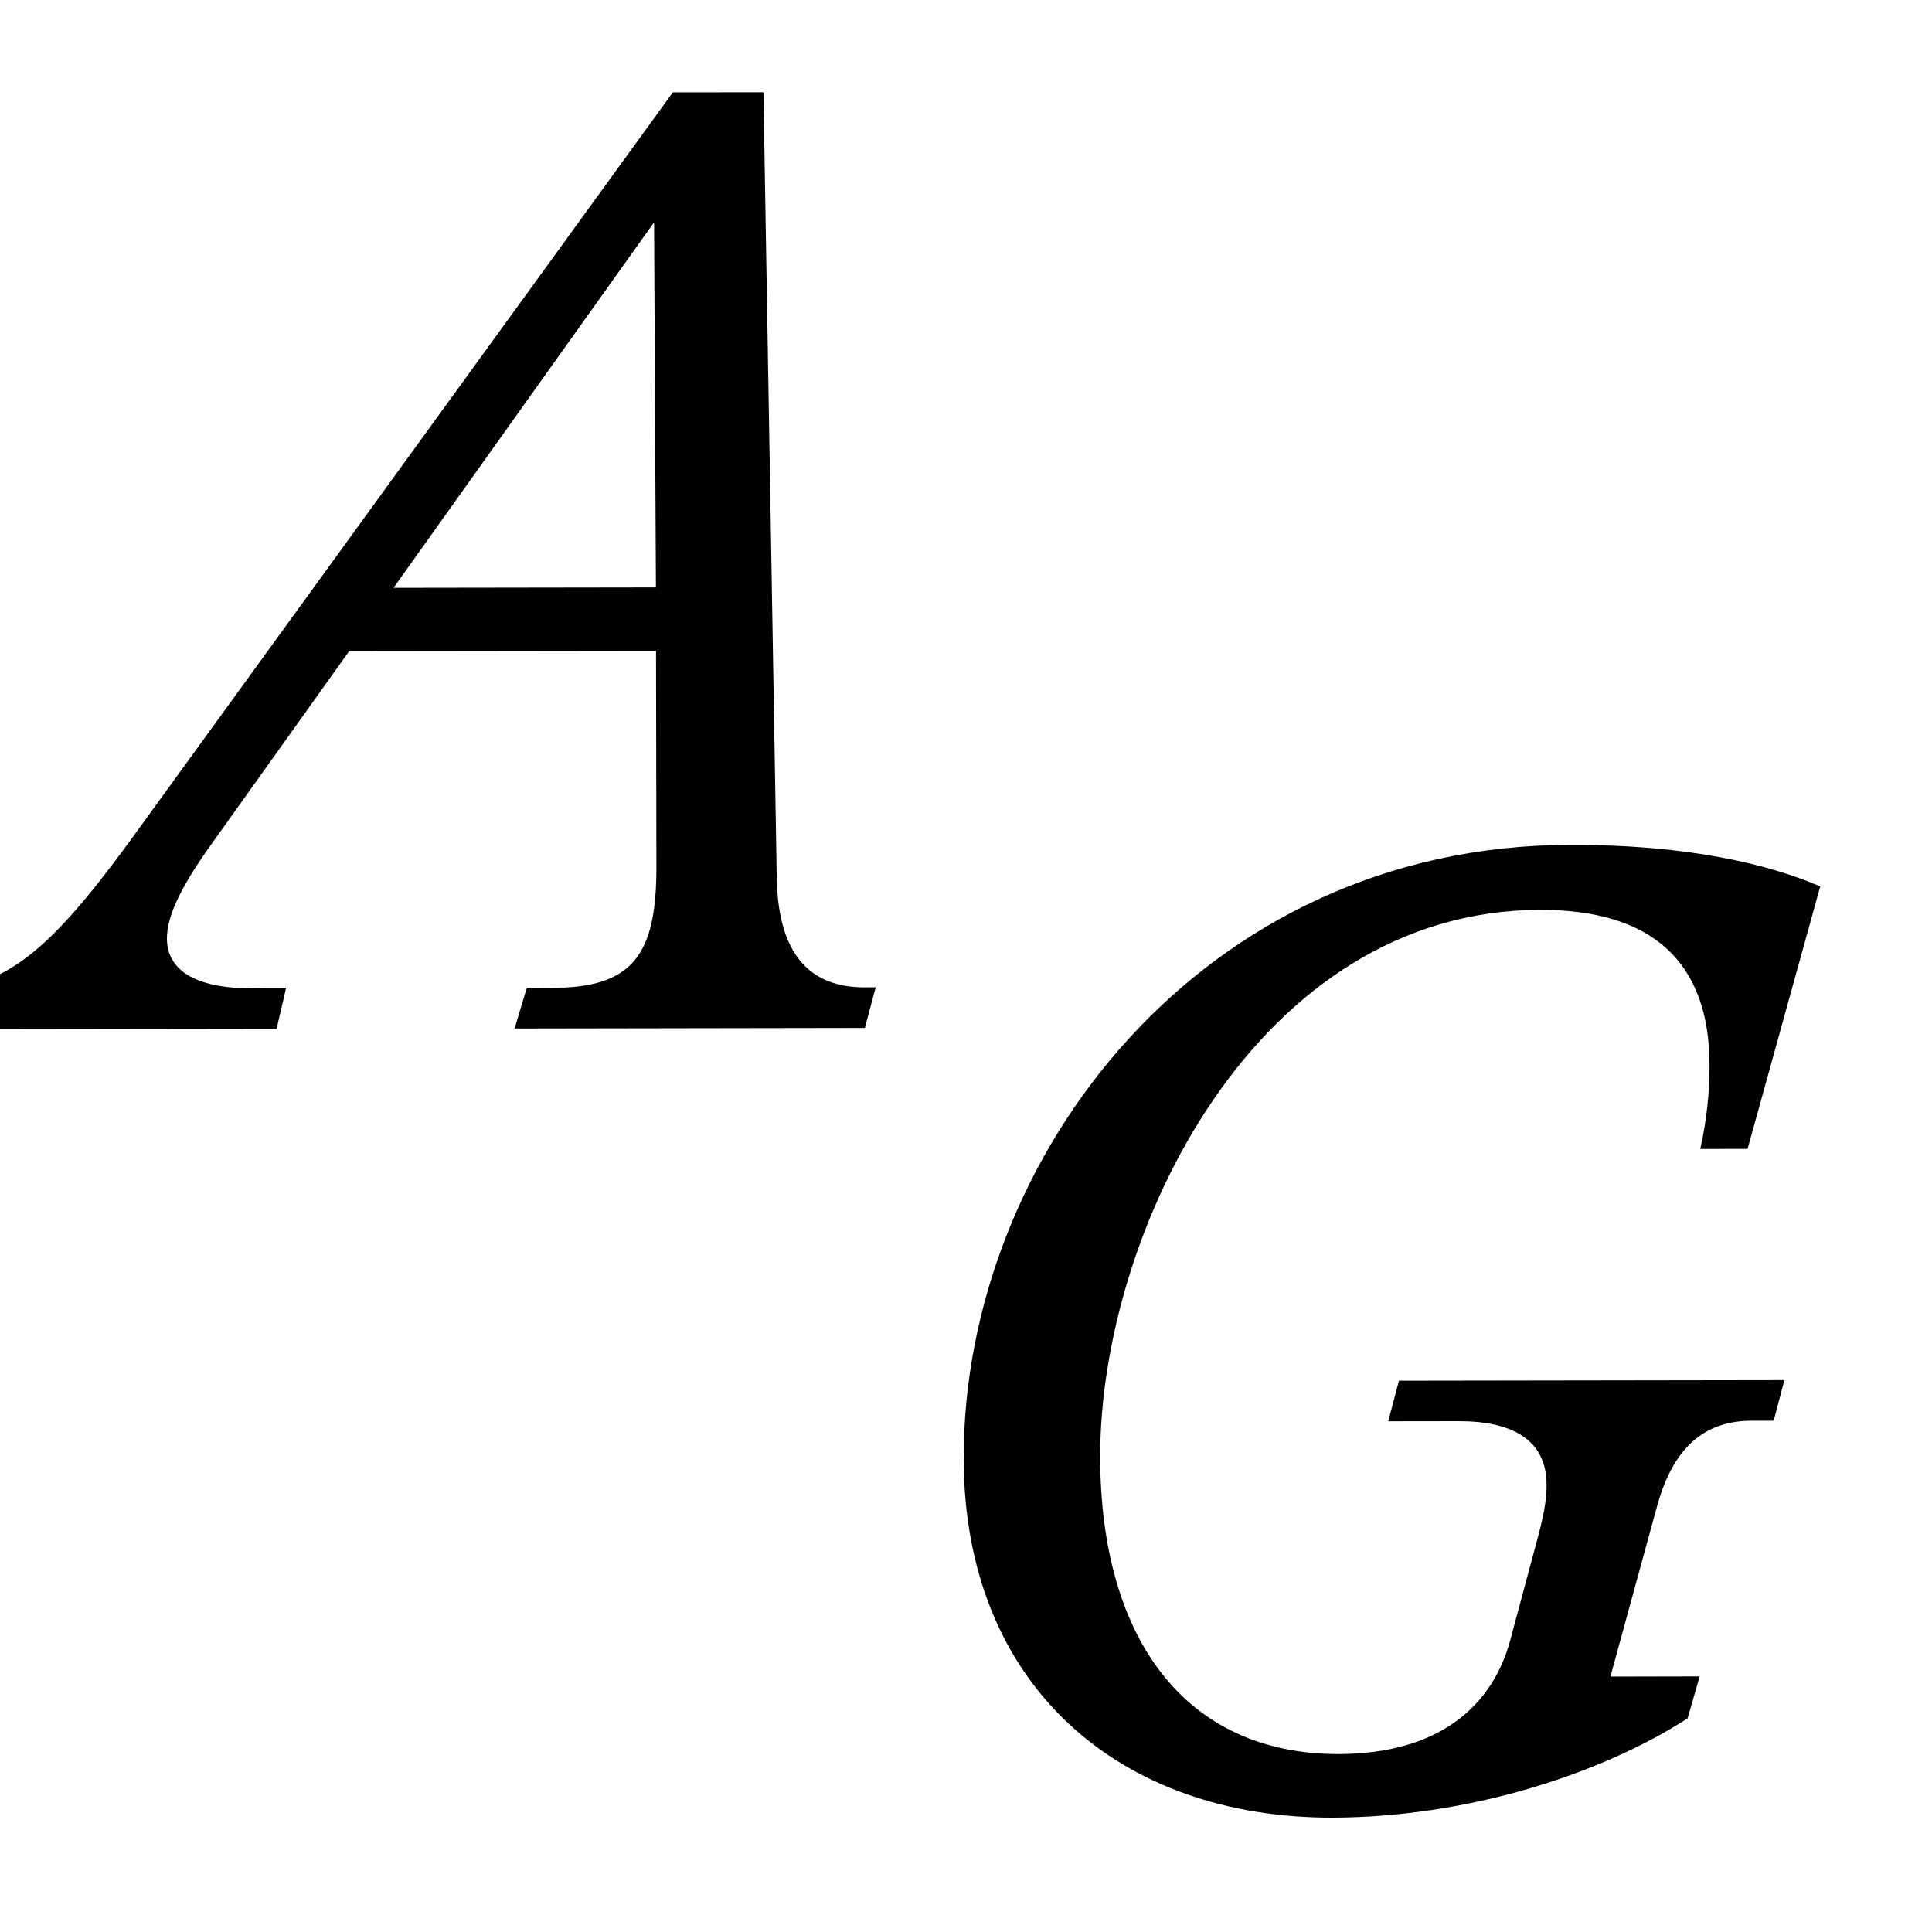
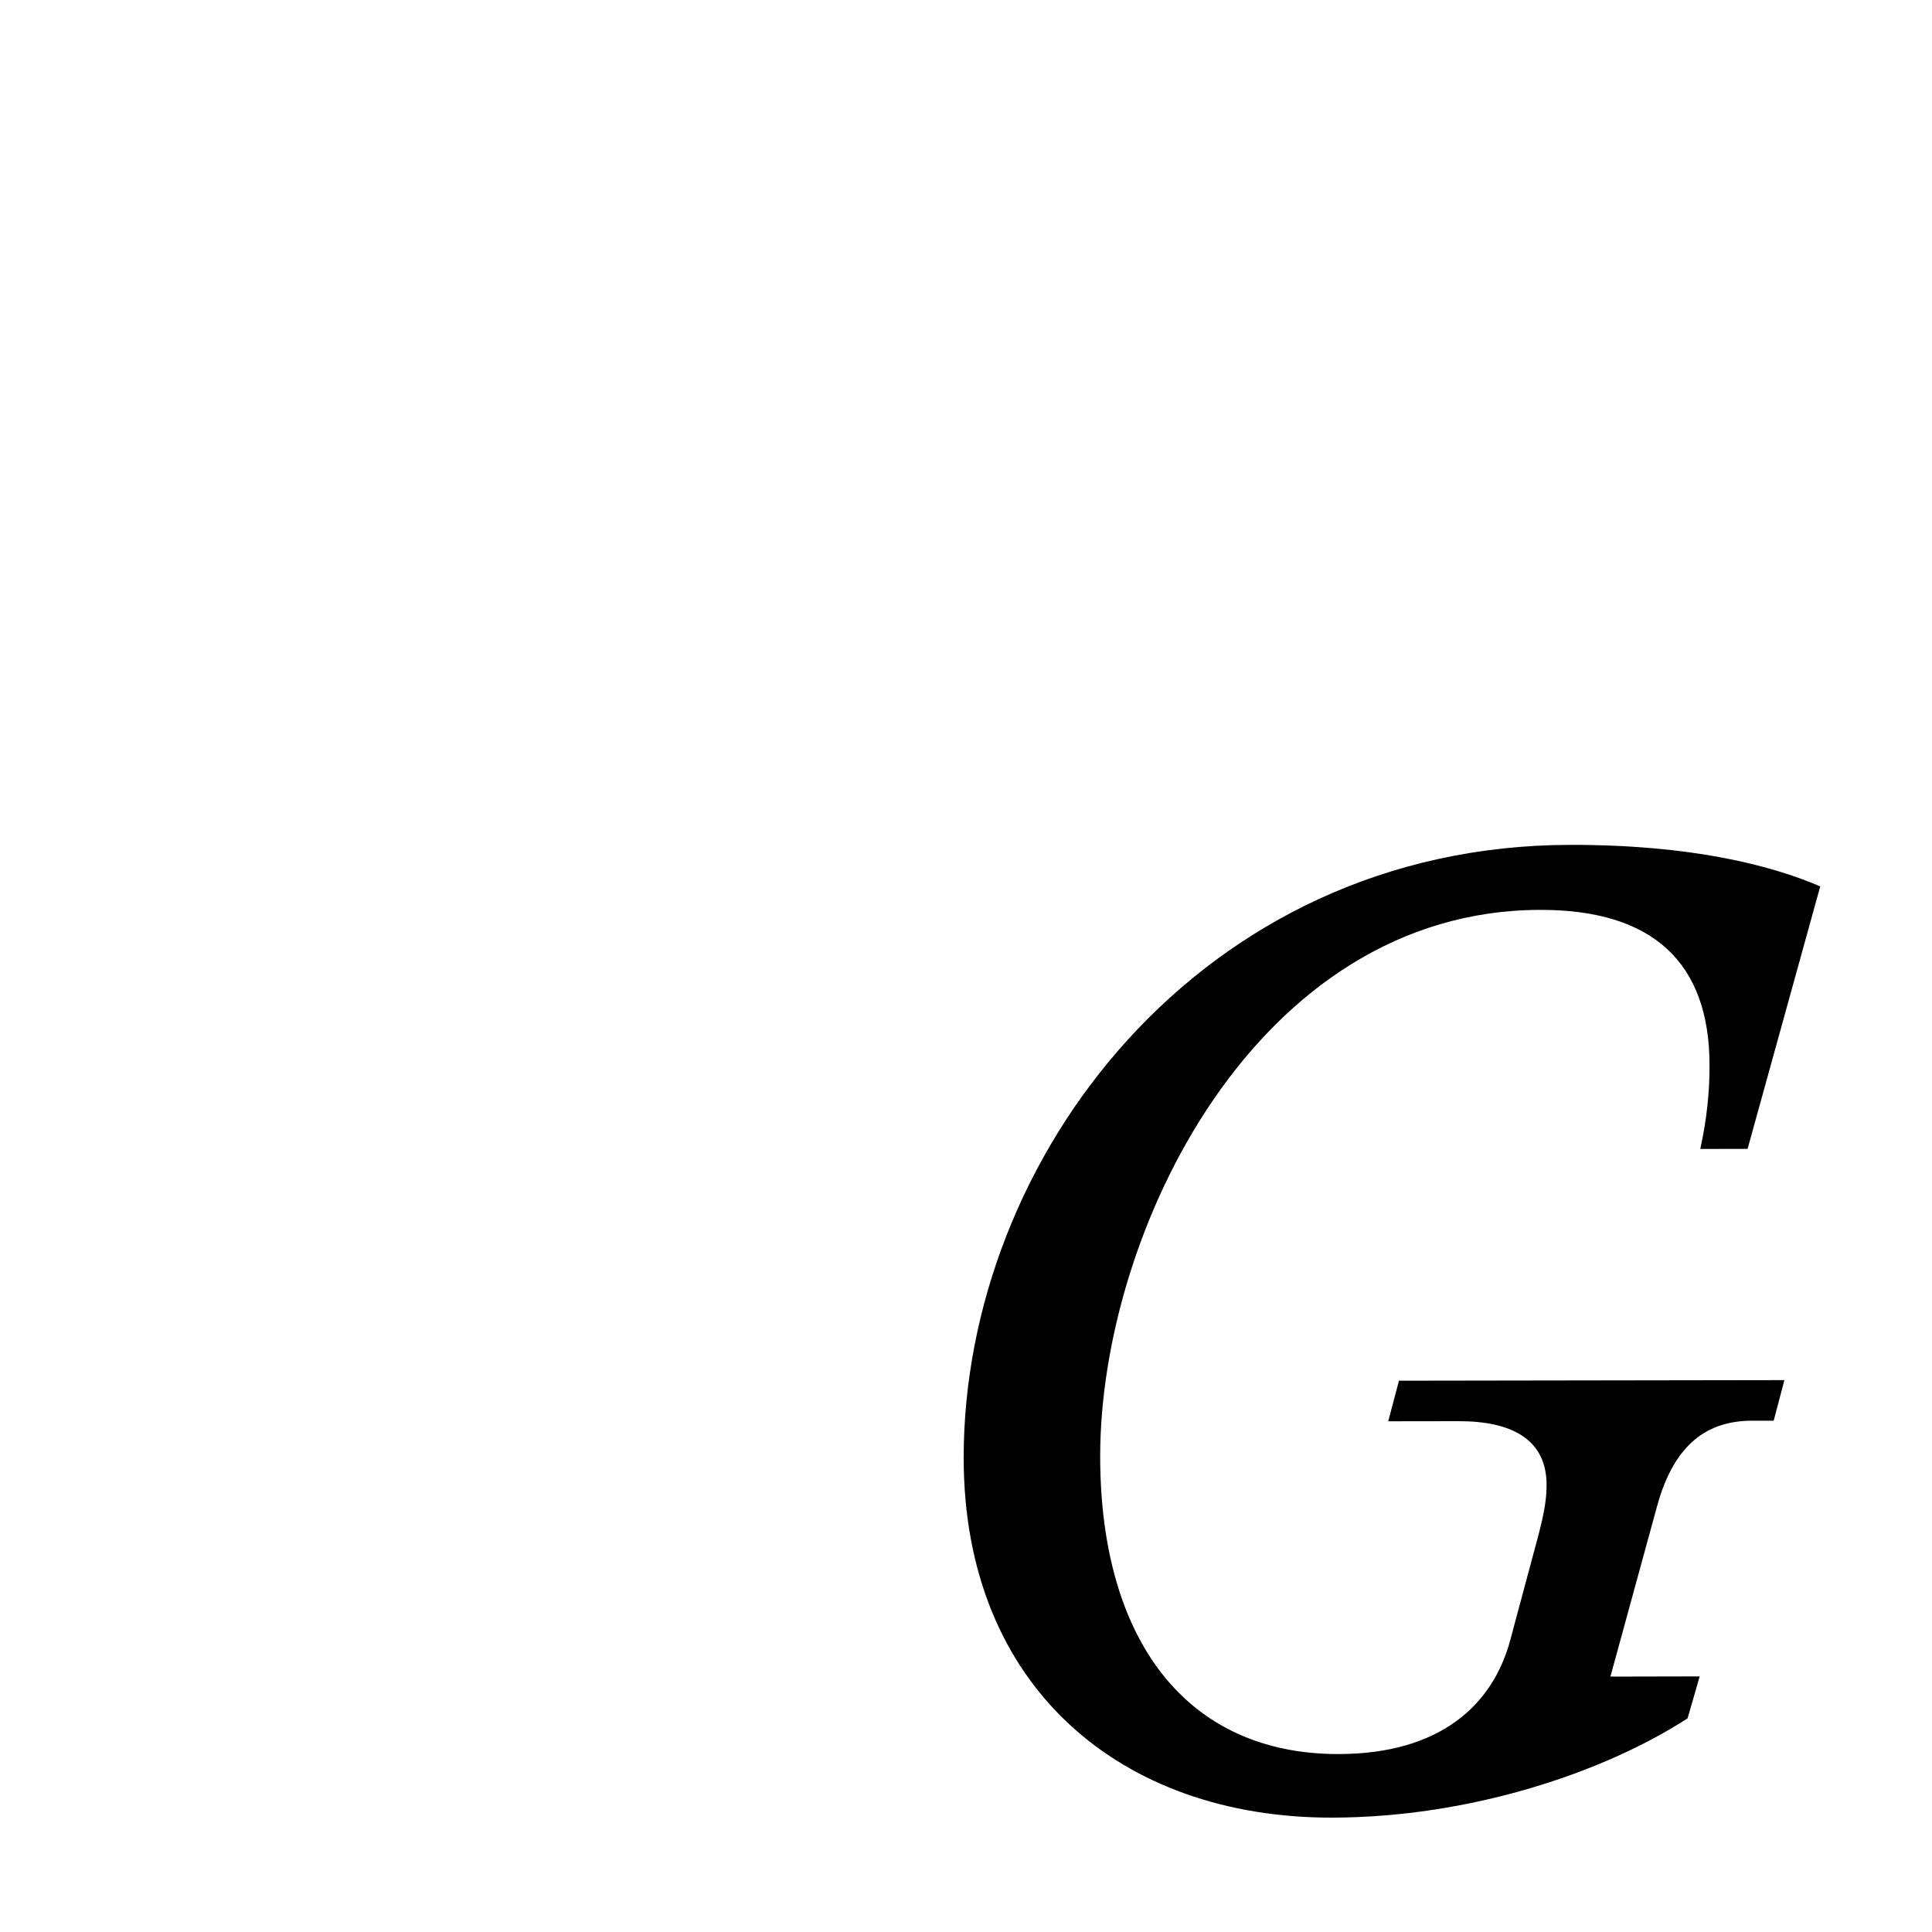
<svg xmlns="http://www.w3.org/2000/svg" fill="none" viewBox="0 0 20 20" height="20" width="20">
  <g clip-path="url(#clip0_2_6)">
-     <path fill="black" d="M-0.665 10.236C0.049 10.235 0.524 9.828 1.334 8.721L6.965 0.956L7.903 0.955L8.041 9.089C8.056 9.971 8.463 10.222 8.953 10.221L9.065 10.221L8.953 10.641L5.327 10.647L5.453 10.227L5.719 10.226C6.545 10.225 6.796 9.889 6.795 8.979L6.791 6.739L3.613 6.743L2.132 8.818C1.881 9.182 1.728 9.476 1.728 9.714C1.728 10.036 2.009 10.232 2.611 10.231L2.961 10.23L2.863 10.651L-0.777 10.656L-0.665 10.236ZM6.79 6.081L6.771 2.301L4.074 6.085L6.79 6.081Z" />
    <path fill="black" d="M13.789 18.816C11.605 18.819 9.979 17.464 9.976 15.098C9.971 11.99 12.43 8.752 16.252 8.746C17.498 8.744 18.324 8.953 18.843 9.176L18.091 11.893L17.601 11.894C17.67 11.586 17.698 11.292 17.697 11.026C17.696 9.962 17.107 9.417 15.945 9.419C13.005 9.423 11.386 12.758 11.389 15.082C11.392 16.972 12.276 18.16 13.858 18.158C14.908 18.156 15.453 17.651 15.634 16.979L15.927 15.887C15.996 15.621 16.01 15.495 16.01 15.369C16.009 14.907 15.659 14.711 15.099 14.712L14.371 14.713L14.482 14.293L18.472 14.287L18.361 14.707L18.137 14.707C17.689 14.708 17.339 14.932 17.158 15.577L16.671 17.356L17.595 17.354L17.47 17.788C16.602 18.35 15.217 18.814 13.789 18.816Z" />
  </g>
  <defs>
    <clipPath id="clip0_2_6">
      <rect fill="white" height="20" width="20" />
    </clipPath>
  </defs>
</svg>